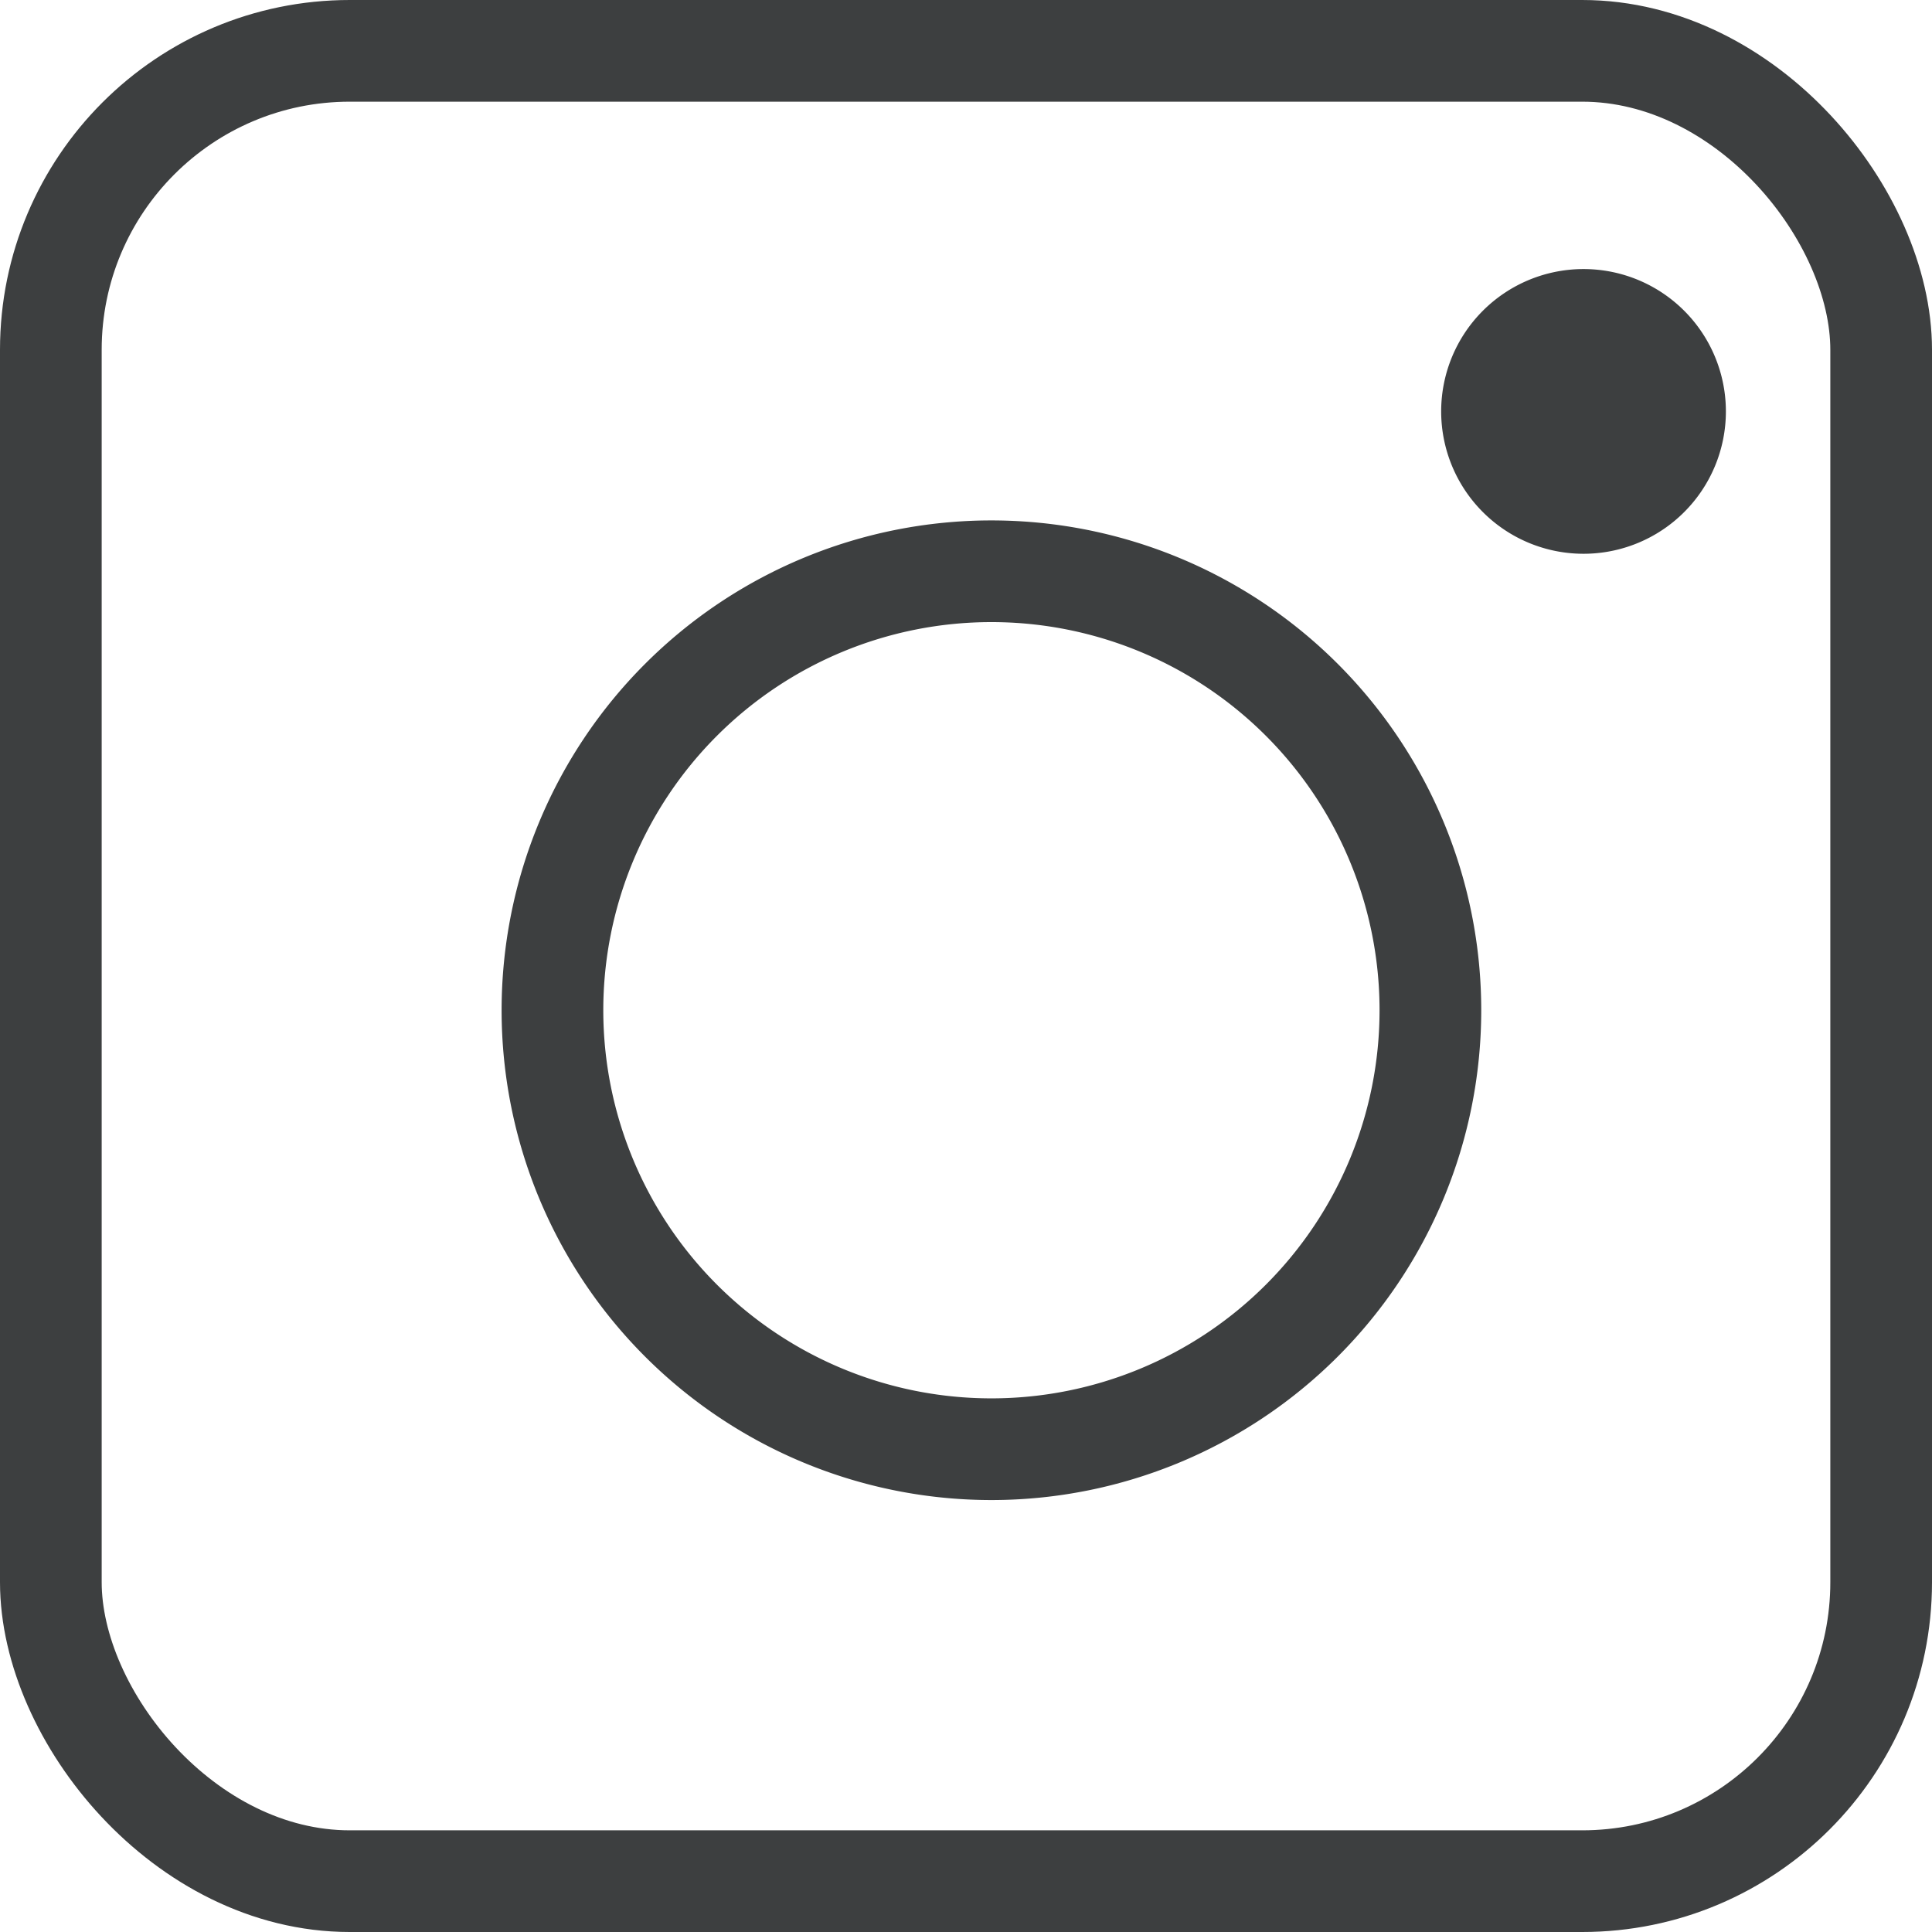
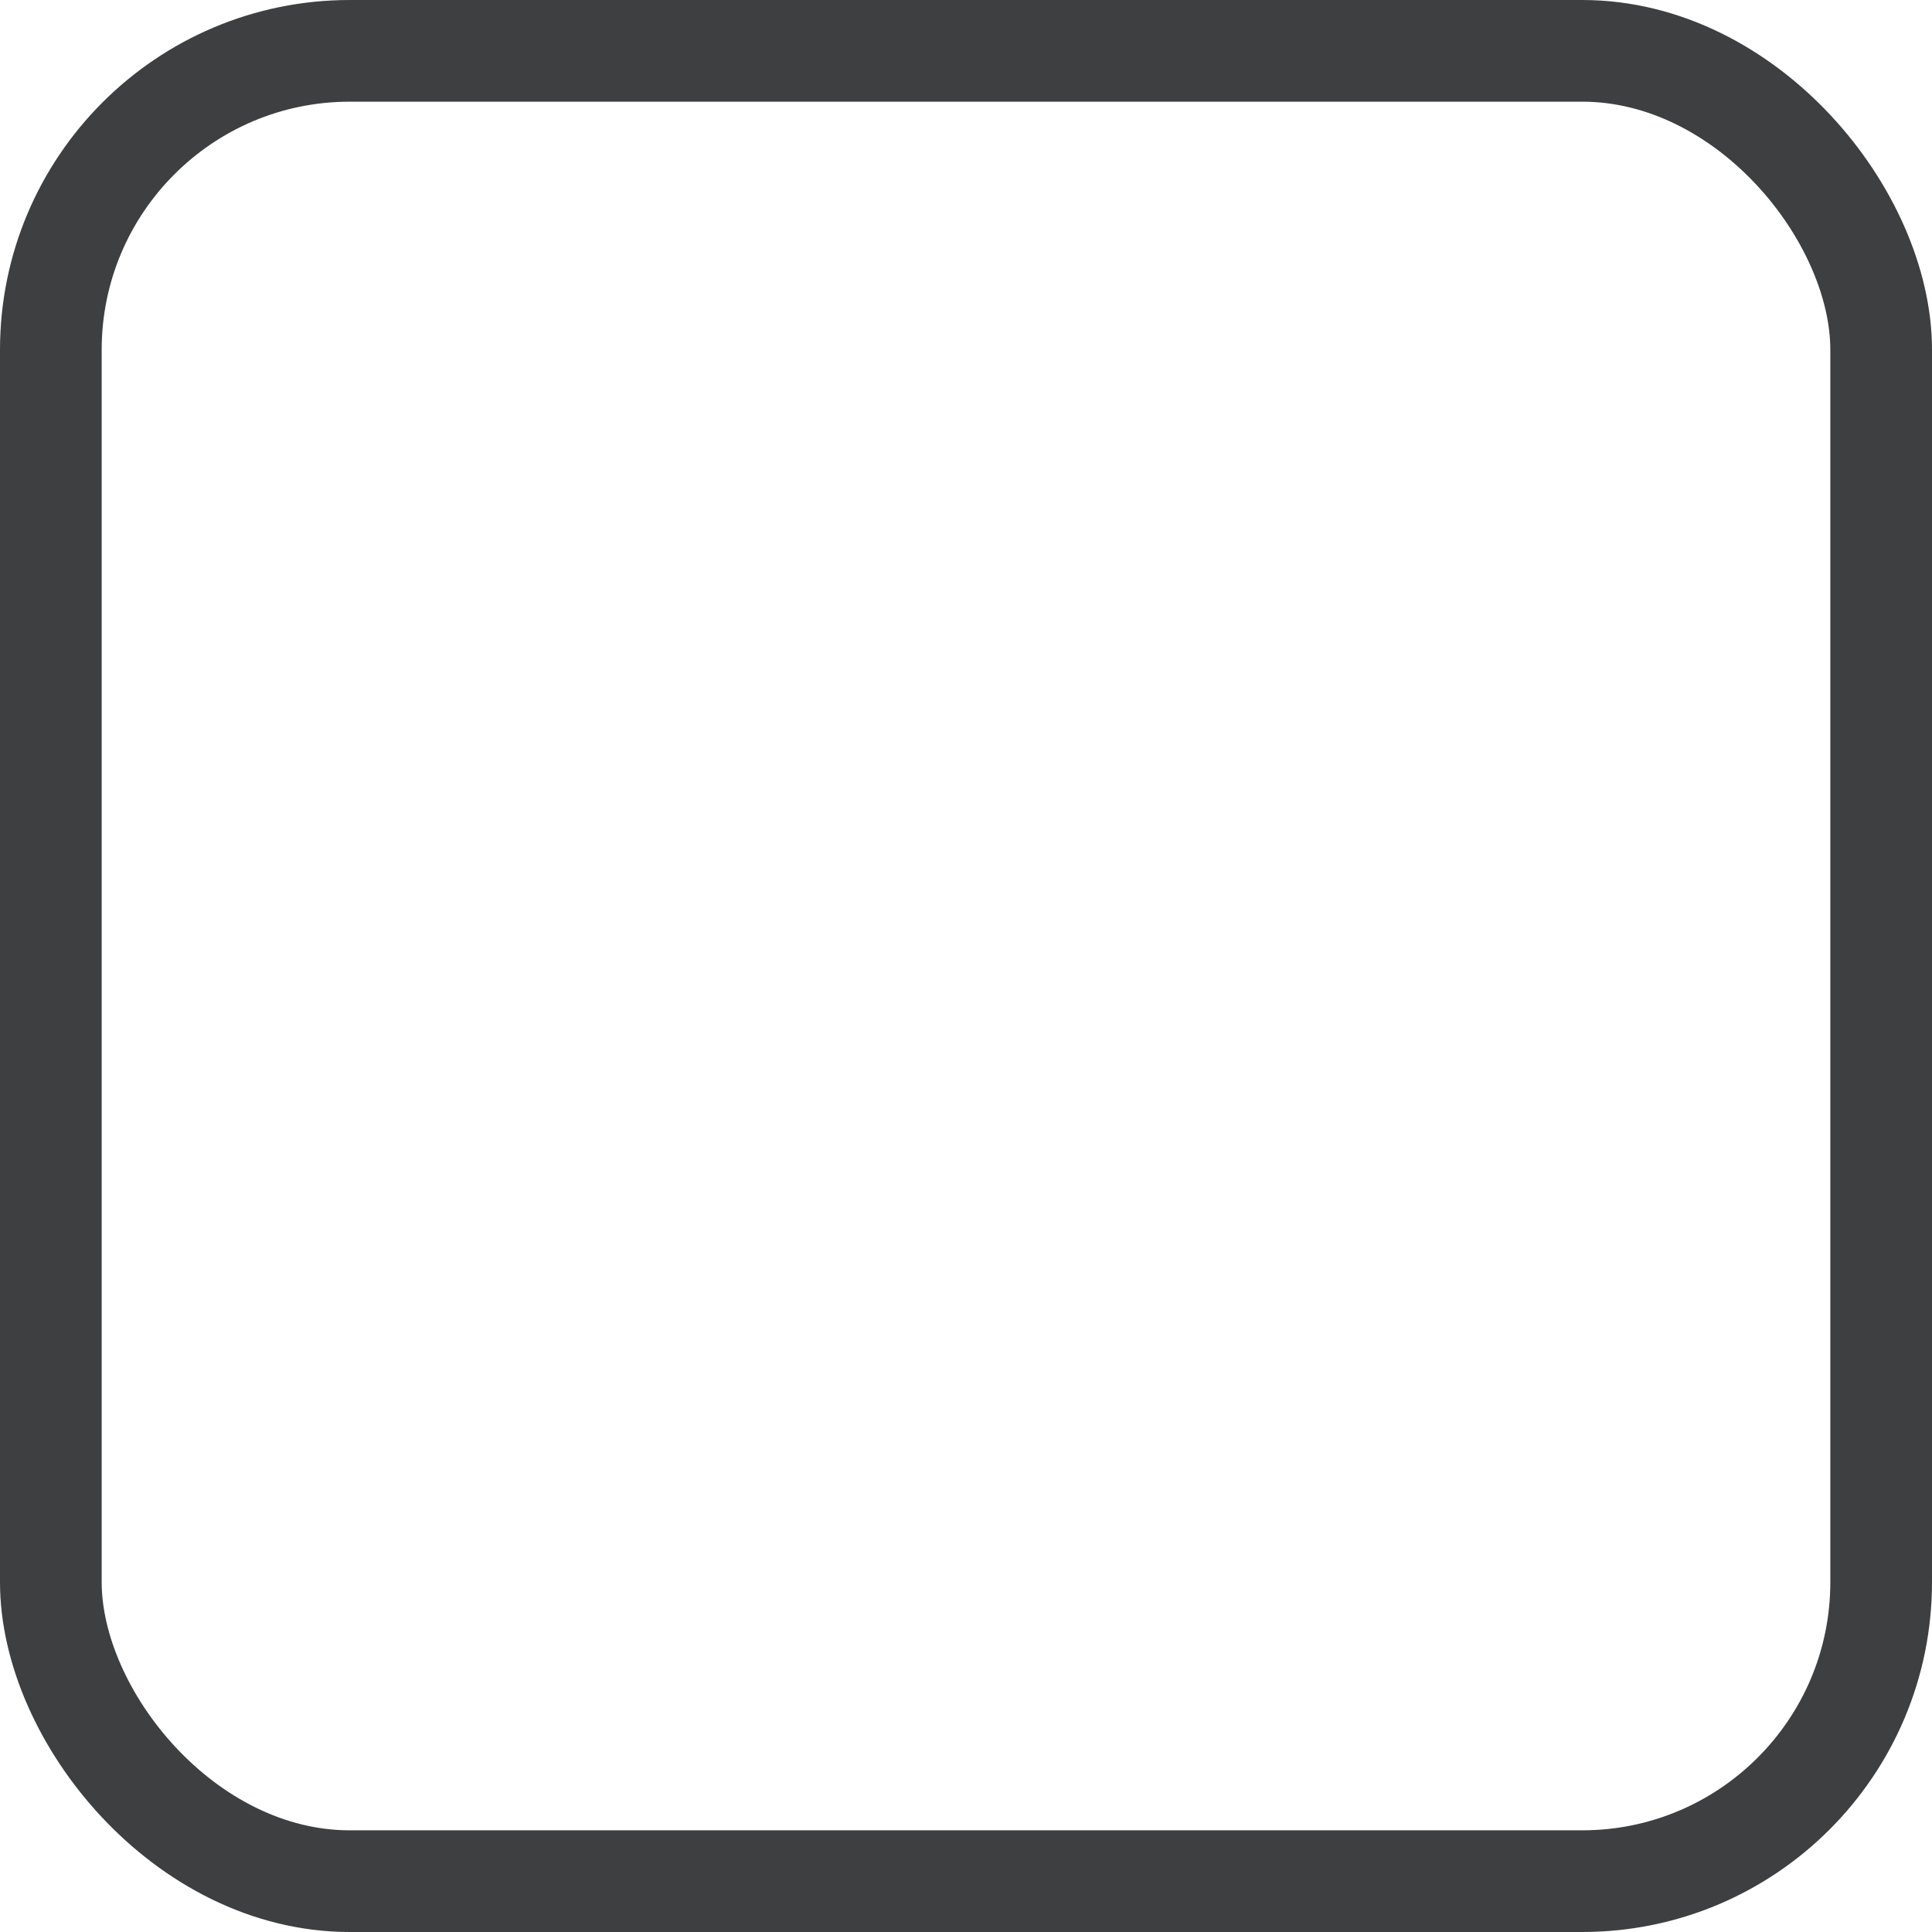
<svg xmlns="http://www.w3.org/2000/svg" width="19" height="19" viewBox="0 0 19 19">
  <g id="Group_267" data-name="Group 267" transform="translate(0.5 0.685)">
    <g id="Group_266" data-name="Group 266" transform="translate(0 0)">
      <rect id="Rectangle_17" data-name="Rectangle 17" width="18" height="18" rx="2.94" transform="translate(0 -0.185)" fill="none" stroke="#3d3f40" stroke-miterlimit="10" stroke-width="1" />
-       <path id="Path_296" data-name="Path 296" d="M1947.028,487.946a4.317,4.317,0,1,1-4.317-4.317A4.317,4.317,0,0,1,1947.028,487.946Z" transform="translate(-1933.461 -478.696)" fill="none" stroke="#3d3f40" stroke-miterlimit="10" stroke-width="1" />
    </g>
-     <path id="Path_297" data-name="Path 297" d="M1964.459,474.99a1.4,1.4,0,1,1-1.4-1.4A1.4,1.4,0,0,1,1964.459,474.99Z" transform="translate(-1947.986 -471.629)" fill="#3d3f40" />
  </g>
</svg>